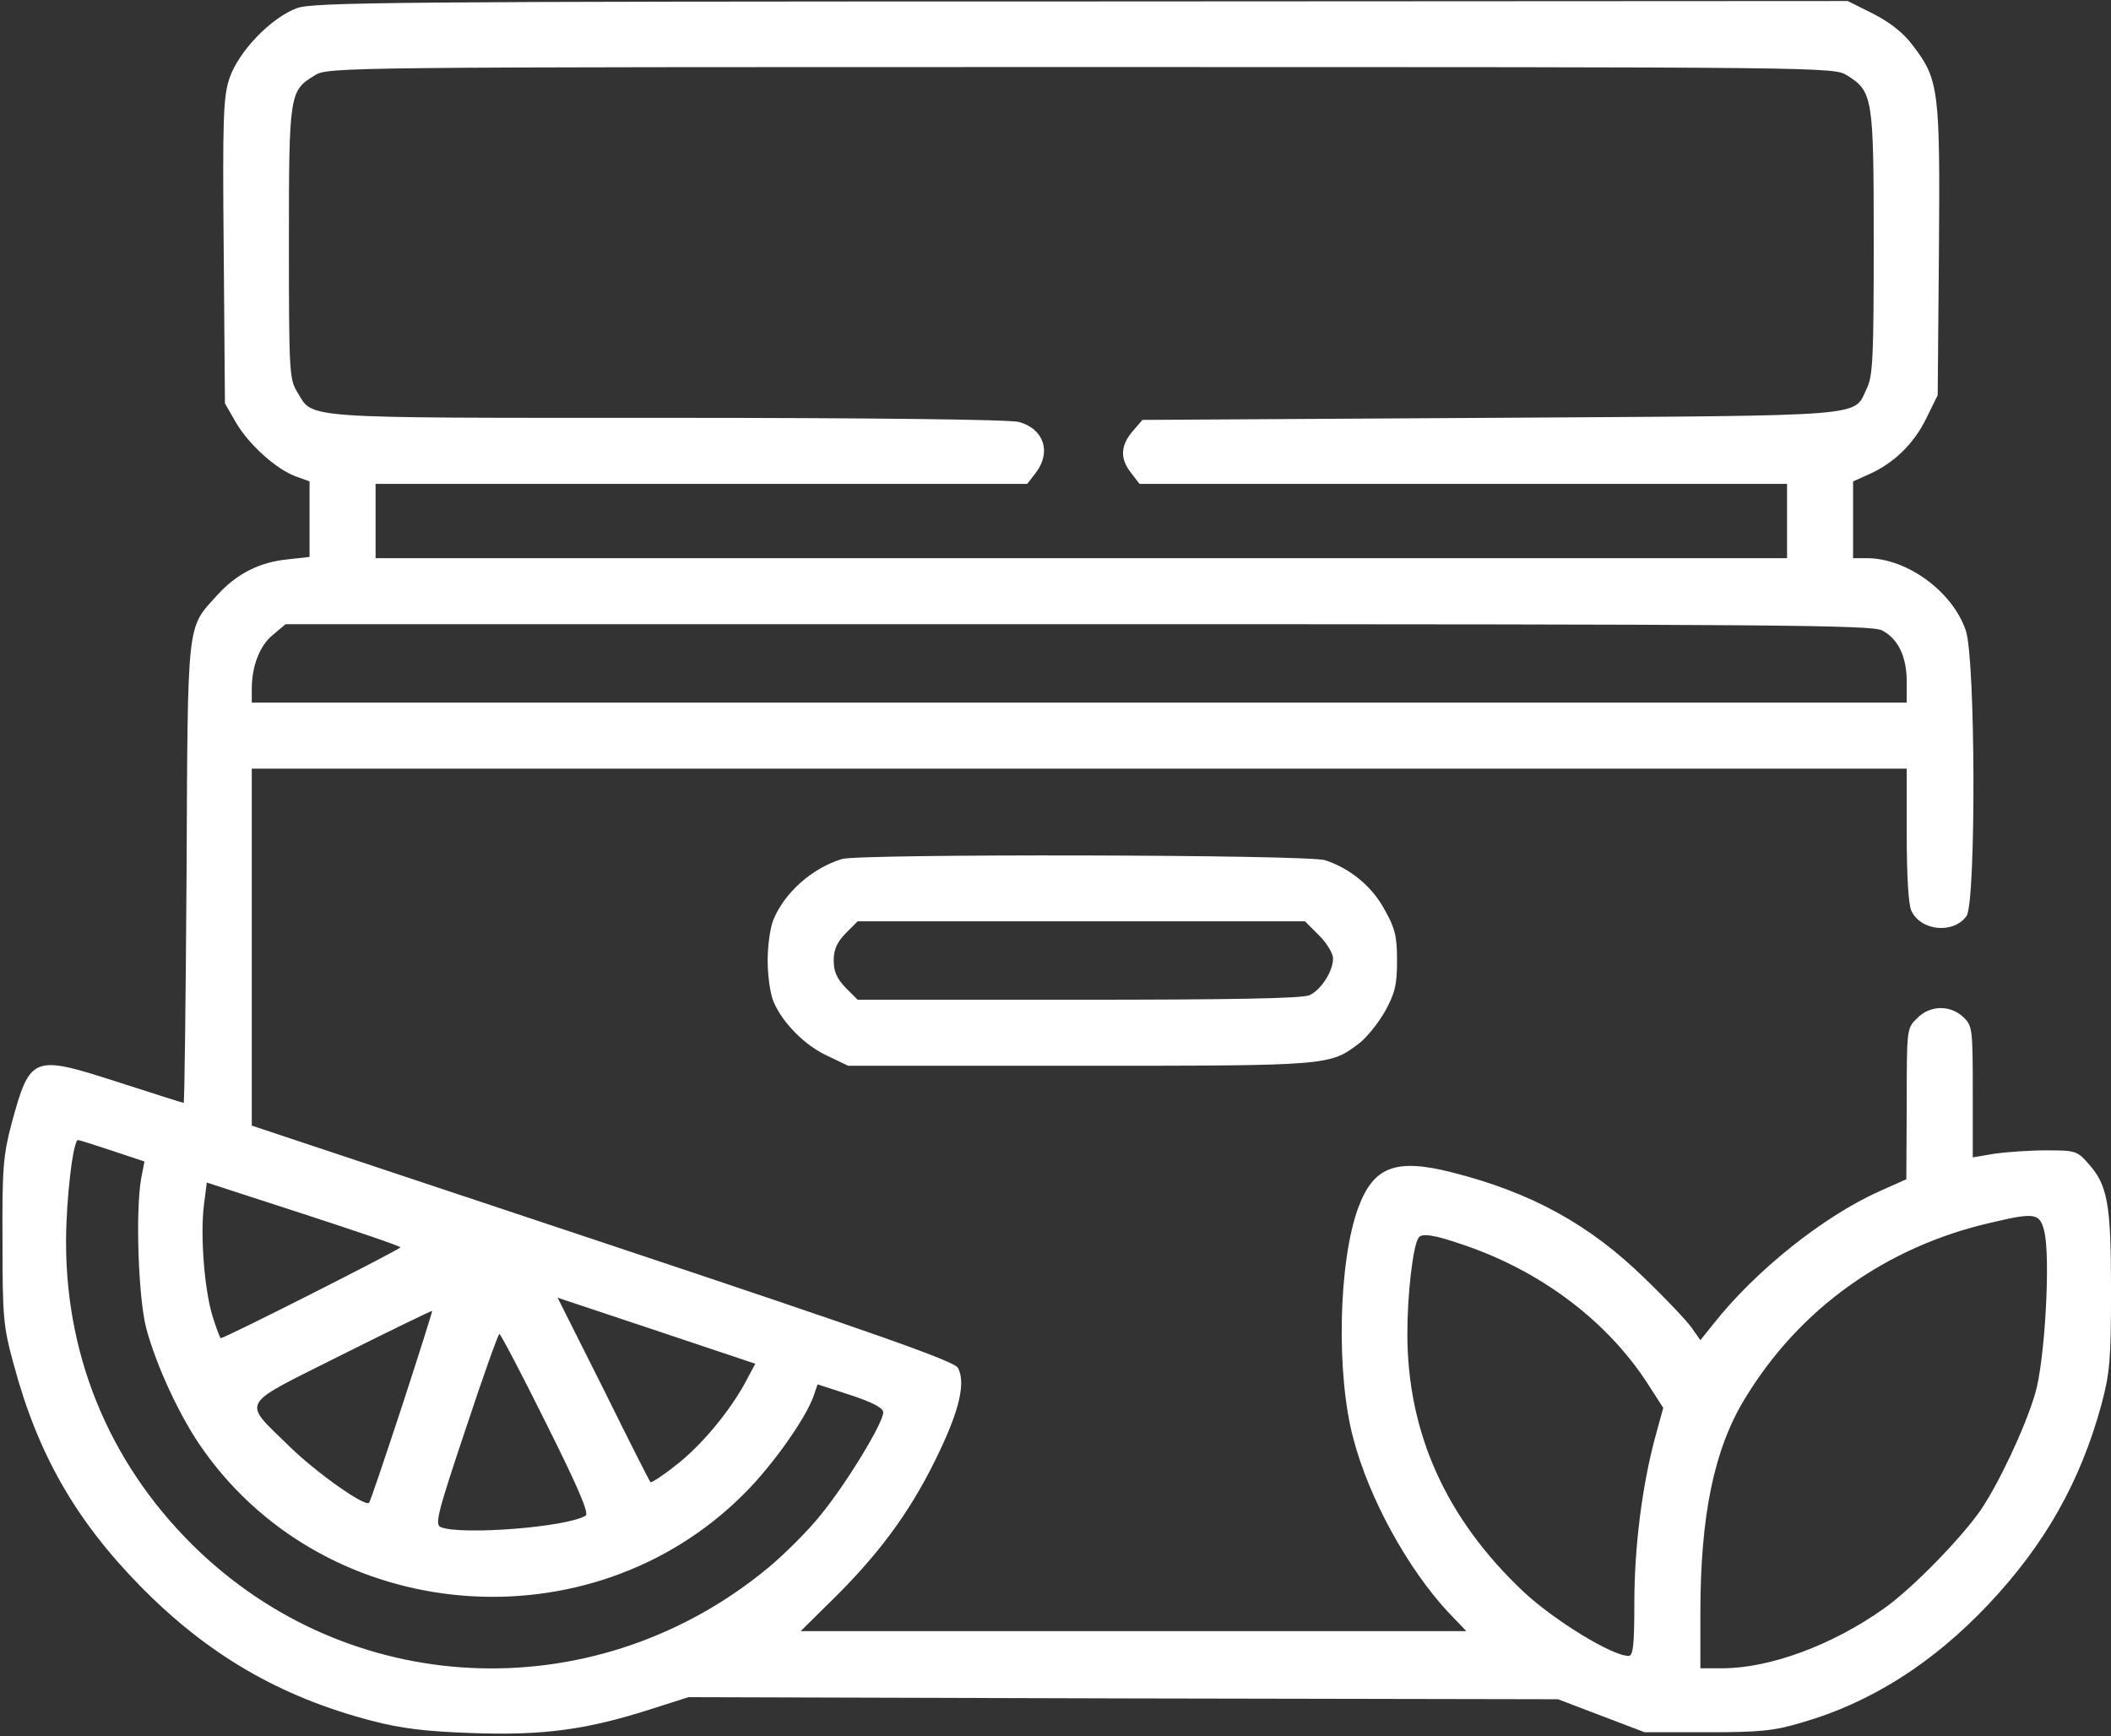
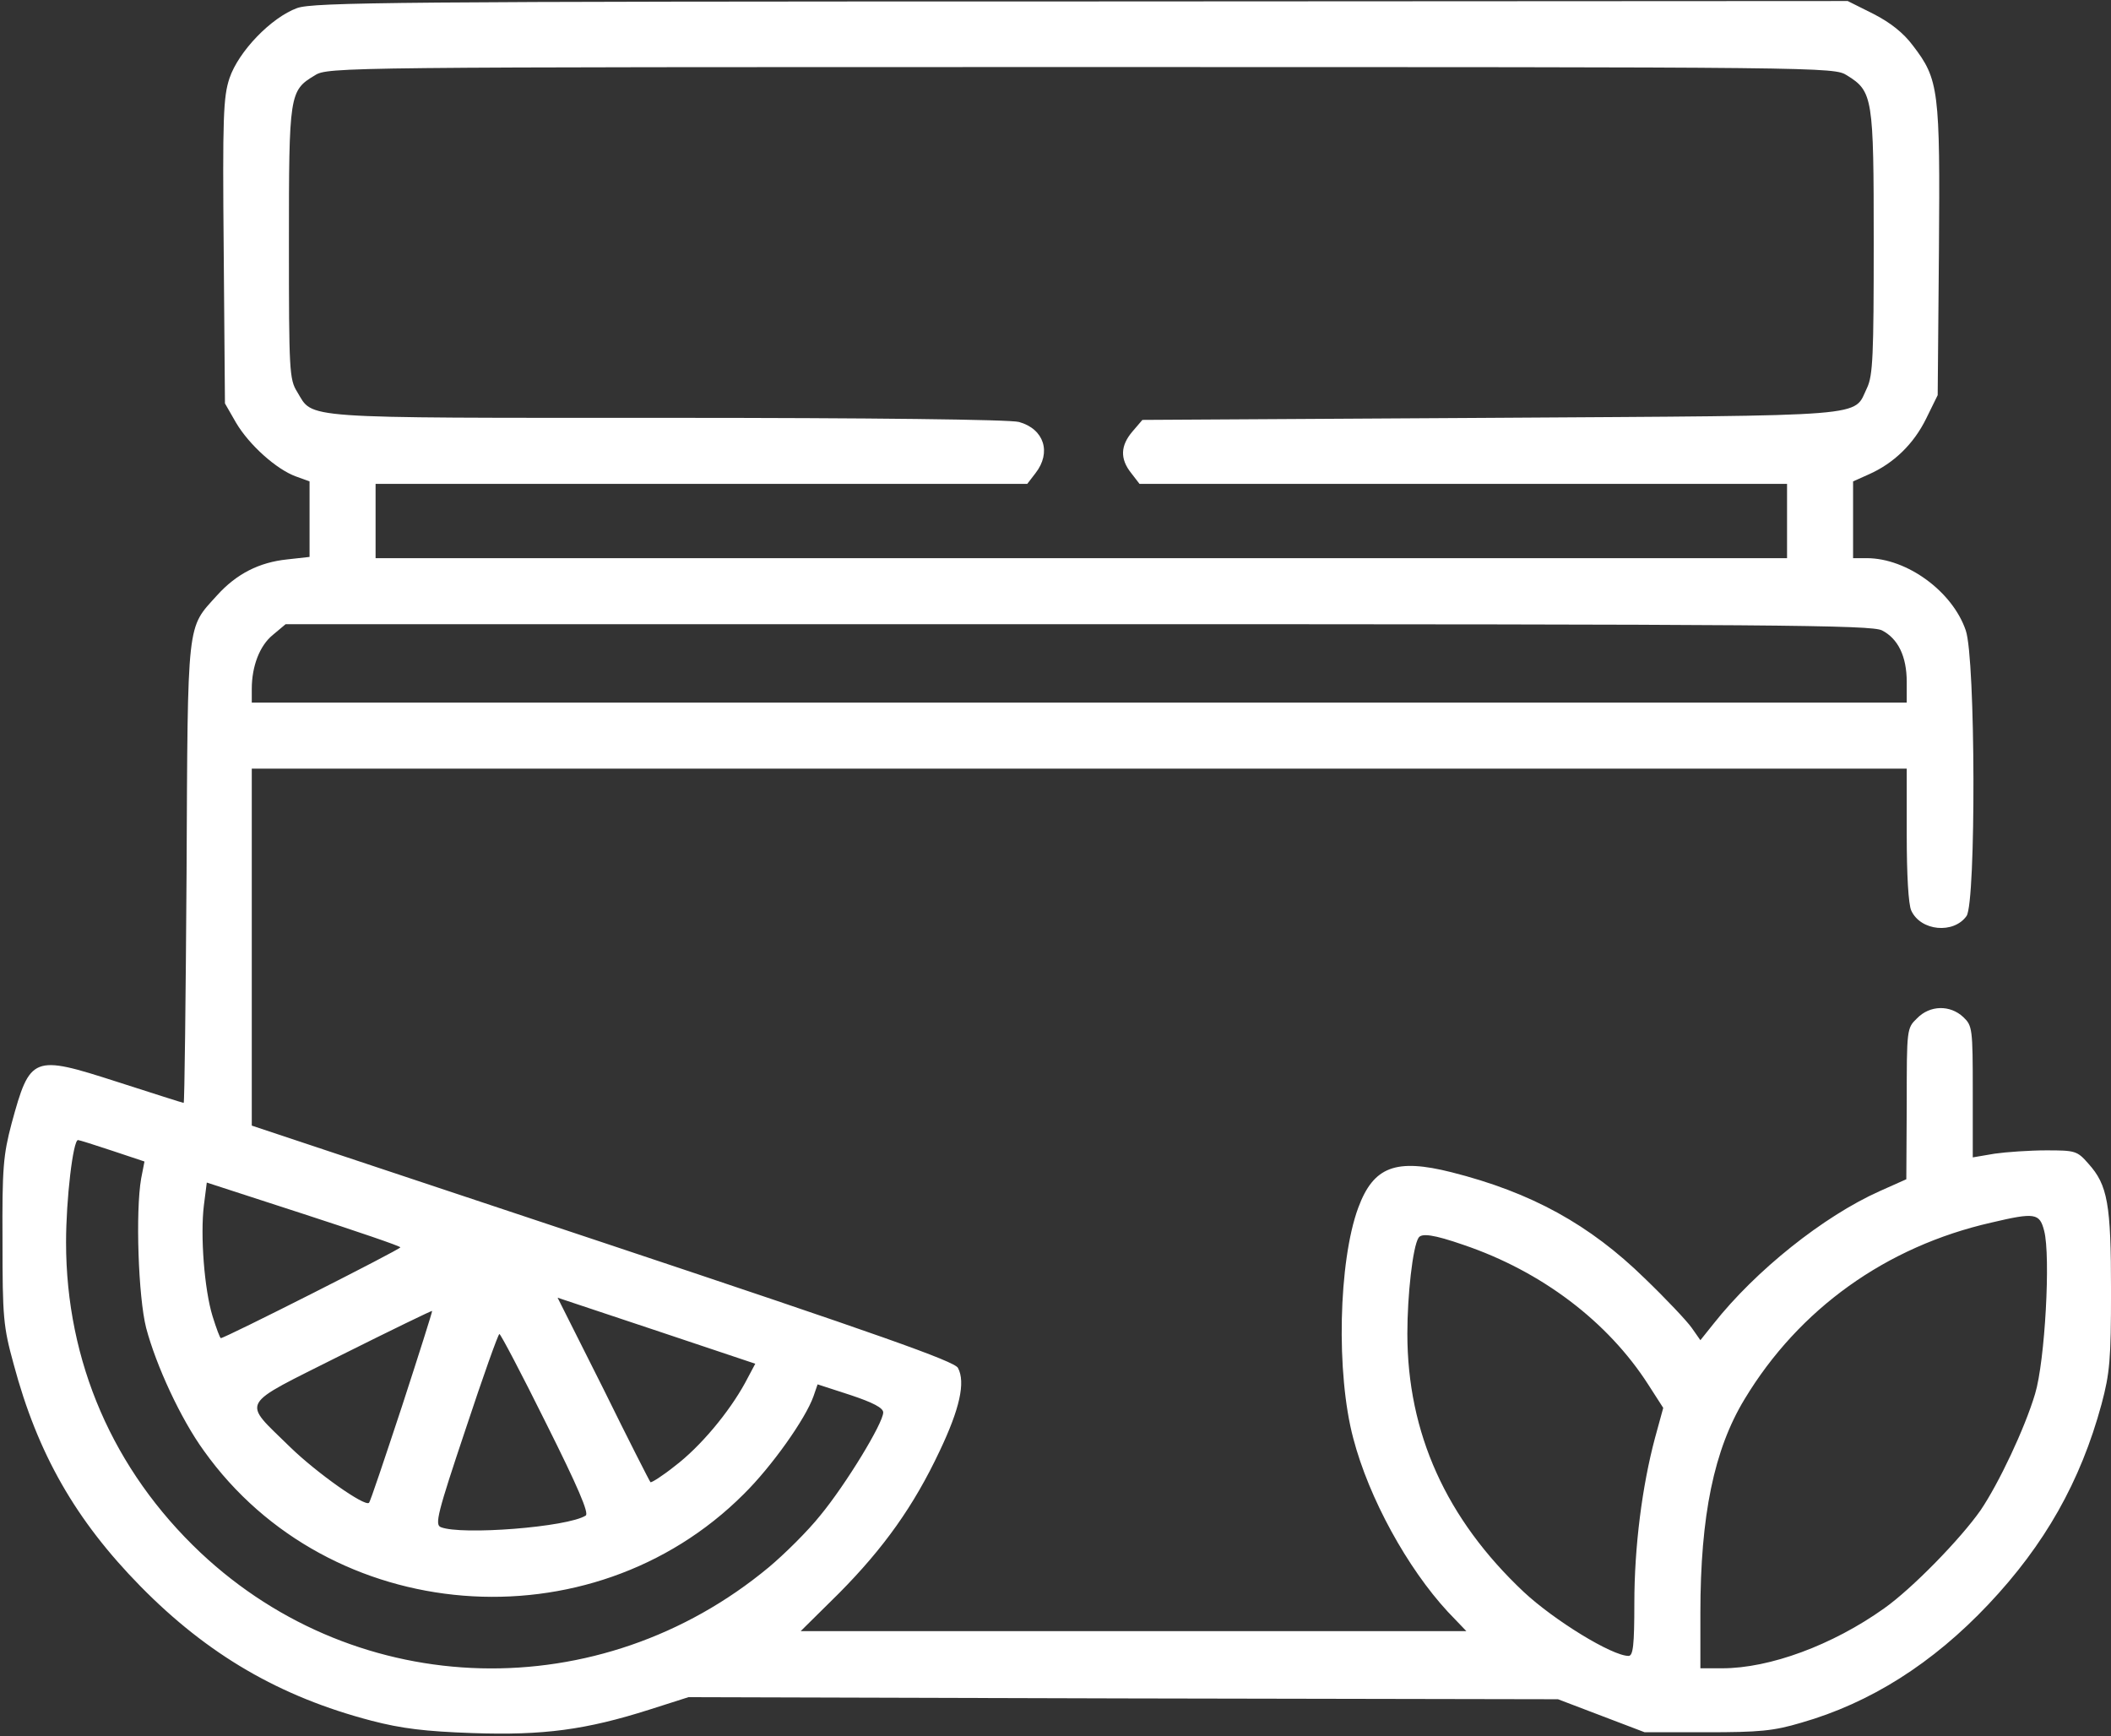
<svg xmlns="http://www.w3.org/2000/svg" width="682" height="561" viewBox="0 0 682 561" fill="none">
  <rect x="0" y="0" width="682" height="561" fill="#333333" stroke="none" />
-   <path d="M96.007 2.6C87.608 5.667 77.074 16.6 74.141 25.267C72.141 31.267 71.874 37.8 72.274 81.134L72.674 130.334L76.274 136.6C80.541 143.8 89.341 151.667 95.608 153.934L100.008 155.534V167.8V179.934L92.808 180.734C83.741 181.667 76.407 185.4 70.141 192.334C60.274 203.267 60.674 199.267 60.274 281.934C60.008 322.867 59.608 356.334 59.341 356.334C59.074 356.334 49.474 353.267 37.874 349.534C10.541 340.734 9.741 341 3.741 363C1.074 373.134 0.674 377.267 0.808 401C0.808 425.667 1.074 428.6 4.408 440.734C12.141 469.667 24.407 491.134 45.341 512.467C67.074 534.6 90.407 548.2 120.008 555.934C129.741 558.467 137.341 559.4 152.674 559.934C175.608 560.734 189.341 558.867 209.874 552.334L222.408 548.334L362.808 548.734L503.341 549L517.341 554.334L531.341 559.667H551.341C568.274 559.667 572.941 559.267 581.874 556.6C604.274 550.2 624.408 537.4 642.408 518.334C660.541 499.134 672.141 478.734 678.941 453.667C681.608 443.667 682.008 439.267 682.008 417C682.008 389 680.941 382.867 674.674 375.934C671.074 371.8 670.408 371.667 661.074 371.667C655.741 371.667 648.141 372.2 644.408 372.734L637.341 373.934V352.734C637.341 332.2 637.208 331.4 634.274 328.6C630.008 324.6 623.474 324.734 619.341 329C616.008 332.2 616.008 332.467 616.008 356.6L615.874 381L607.208 384.867C589.074 393 567.208 410.467 553.608 427.667L549.341 433L546.541 429C544.941 426.734 538.141 419.534 531.341 413C513.608 395.667 494.808 385.267 468.941 378.734C450.941 374.2 443.741 376.867 438.808 390.2C432.408 407.534 431.608 443.8 437.208 464.734C442.274 484.067 454.674 506.6 467.741 520.734L473.741 527H366.274H258.674L271.074 514.734C285.474 500.2 295.208 486.6 303.608 468.734C310.008 455.267 312.008 446.6 309.474 441.934C308.274 439.8 284.674 431.4 194.674 401.4L81.341 363.667V306.067V248.334H348.674H616.008V269.667C616.008 282.6 616.541 292.2 617.474 294.2C620.541 300.867 631.208 301.8 635.341 295.934C638.408 291.4 638.274 212.867 635.074 203.667C630.807 191.134 616.141 180.334 603.074 180.334H598.674V167.934V155.534L603.741 153.267C611.874 149.667 618.274 143.4 622.274 135.267L626.008 127.667L626.408 81.267C626.807 29.134 626.408 25.667 618.008 14.734C614.941 10.6 610.674 7.267 605.208 4.467L596.941 0.334L349.474 0.467C127.608 0.467 101.341 0.734 96.007 2.6ZM596.674 24.334C605.074 29.534 605.341 31.4 605.341 78.334C605.341 114.867 605.074 121.267 603.208 125.267C598.541 134.867 606.674 134.2 481.608 135L369.074 135.667L365.874 139.4C362.008 143.934 361.741 148.2 365.474 152.867L368.141 156.334H472.808H577.341V168.334V180.334H349.341H121.341V168.334V156.334H226.541H331.874L334.541 152.867C339.741 146.2 337.341 138.6 329.208 136.334C326.408 135.534 281.474 135 215.608 135C95.207 135 101.341 135.4 96.007 126.6C93.474 122.6 93.341 119.667 93.341 78.6C93.341 30.334 93.474 29.267 101.741 24.334C105.874 21.667 110.408 21.667 349.208 21.667C590.674 21.667 592.408 21.667 596.674 24.334ZM608.008 203.667C613.208 206.334 616.008 212.067 616.008 220.334V227H348.674H81.341V222.6C81.341 215.267 83.874 208.6 88.141 205.134L92.274 201.667H348.141C574.408 201.667 604.541 201.934 608.008 203.667ZM36.274 371.8L46.674 375.267L45.608 380.734C43.741 391.4 44.674 419 47.208 429C50.407 441.134 58.407 458.467 65.874 468.734C106.274 525.4 190.808 532.2 240.274 482.734C249.341 473.8 260.274 458.334 262.808 451.134L264.141 447.267L274.808 450.734C282.008 453.134 285.341 454.867 285.341 456.334C285.341 459.8 273.208 479.667 265.074 489.534C260.941 494.734 253.341 502.2 248.408 506.334C193.874 551.667 115.874 549.667 64.808 501.667C36.541 475 21.341 439.934 21.341 401.4C21.341 387.4 23.608 368.334 25.207 368.334C25.608 368.334 30.674 369.934 36.274 371.8ZM129.341 403C129.341 403.667 72.674 432.334 71.341 432.334C71.074 432.334 69.874 429.134 68.674 425.267C66.007 416.6 64.674 399.134 65.874 389.4L66.808 382.067L98.007 392.2C115.208 397.8 129.341 402.6 129.341 403ZM660.408 397.667C662.541 405.8 660.674 439.8 657.474 450.334C654.141 461.534 645.741 479.267 639.874 487.934C633.341 497.267 617.741 513.267 608.674 519.667C592.008 531.534 571.741 539 556.408 539H549.341V521.134C549.341 489.667 553.741 468.334 563.608 452.067C581.208 422.867 609.341 402.734 643.341 395C657.474 391.667 658.941 391.934 660.408 397.667ZM472.808 402.2C498.008 410.734 519.474 427 532.541 447.4L537.341 454.867L534.674 464.6C530.541 480.067 528.008 499.667 528.008 517.934C528.008 531.534 527.608 535 526.141 535C520.808 535 502.141 523.534 492.274 514.334C467.208 490.734 454.674 463 454.674 430.867C454.674 418.467 456.408 402.867 458.274 399.934C459.208 398.334 463.208 398.867 472.808 402.2ZM240.674 446.867C235.474 456.334 226.274 467.4 218.008 473.667C214.008 476.867 210.408 479.134 210.141 478.867C209.874 478.6 202.941 465 194.941 448.734L180.141 419.267L212.141 429.934L244.008 440.6L240.674 446.867ZM129.874 454.334C124.274 471.267 119.608 485.267 119.208 485.534C117.874 486.867 102.408 475.934 93.874 467.667C78.007 452.067 76.674 454.734 110.274 437.8C126.274 429.8 139.474 423.4 139.608 423.534C139.741 423.667 135.341 437.534 129.874 454.334ZM176.408 459.8C186.674 480.334 190.408 489 189.208 489.667C183.341 493.4 149.074 496.067 142.408 493.4C140.408 492.6 141.341 488.867 150.408 461.8C156.008 444.867 160.941 431 161.341 431C161.741 431 168.541 443.934 176.408 459.8Z" fill="white" />
-   <path d="M272.008 277.534C262.408 280.467 253.474 288.334 249.874 297.134C248.808 299.667 248.008 305.534 248.008 310.334C248.008 315.134 248.808 321.001 249.874 323.534C252.674 330.334 260.008 337.801 267.341 341.134L274.008 344.334H348.808C429.741 344.334 429.608 344.334 439.208 337.001C441.608 335.134 445.341 330.467 447.474 326.734C450.674 320.867 451.341 318.201 451.341 310.334C451.341 302.467 450.674 299.801 447.341 293.934C443.341 286.467 436.274 280.601 428.141 277.934C422.941 276.067 277.741 275.801 272.008 277.534ZM426.141 302.201C428.674 304.734 430.674 308.067 430.674 309.667C430.674 313.801 426.808 319.801 423.074 321.534C420.941 322.601 396.941 323.001 348.541 323.001H277.074L273.208 319.134C270.408 316.201 269.341 313.934 269.341 310.334C269.341 306.734 270.408 304.467 273.208 301.534L277.074 297.667H349.341H421.608L426.141 302.201Z" fill="white" />
+   <path d="M96.007 2.6C87.608 5.667 77.074 16.6 74.141 25.267C72.141 31.267 71.874 37.8 72.274 81.134L72.674 130.334L76.274 136.6C80.541 143.8 89.341 151.667 95.608 153.934L100.008 155.534V167.8V179.934L92.808 180.734C83.741 181.667 76.407 185.4 70.141 192.334C60.274 203.267 60.674 199.267 60.274 281.934C60.008 322.867 59.608 356.334 59.341 356.334C59.074 356.334 49.474 353.267 37.874 349.534C10.541 340.734 9.741 341 3.741 363C1.074 373.134 0.674 377.267 0.808 401C0.808 425.667 1.074 428.6 4.408 440.734C12.141 469.667 24.407 491.134 45.341 512.467C67.074 534.6 90.407 548.2 120.008 555.934C129.741 558.467 137.341 559.4 152.674 559.934C175.608 560.734 189.341 558.867 209.874 552.334L222.408 548.334L362.808 548.734L503.341 549L517.341 554.334L531.341 559.667H551.341C568.274 559.667 572.941 559.267 581.874 556.6C604.274 550.2 624.408 537.4 642.408 518.334C660.541 499.134 672.141 478.734 678.941 453.667C681.608 443.667 682.008 439.267 682.008 417C682.008 389 680.941 382.867 674.674 375.934C671.074 371.8 670.408 371.667 661.074 371.667C655.741 371.667 648.141 372.2 644.408 372.734L637.341 373.934V352.734C637.341 332.2 637.208 331.4 634.274 328.6C630.008 324.6 623.474 324.734 619.341 329C616.008 332.2 616.008 332.467 616.008 356.6L615.874 381L607.208 384.867C589.074 393 567.208 410.467 553.608 427.667L549.341 433L546.541 429C544.941 426.734 538.141 419.534 531.341 413C513.608 395.667 494.808 385.267 468.941 378.734C450.941 374.2 443.741 376.867 438.808 390.2C432.408 407.534 431.608 443.8 437.208 464.734C442.274 484.067 454.674 506.6 467.741 520.734L473.741 527H366.274H258.674L271.074 514.734C285.474 500.2 295.208 486.6 303.608 468.734C310.008 455.267 312.008 446.6 309.474 441.934C308.274 439.8 284.674 431.4 194.674 401.4L81.341 363.667V306.067V248.334H348.674H616.008V269.667C616.008 282.6 616.541 292.2 617.474 294.2C620.541 300.867 631.208 301.8 635.341 295.934C638.408 291.4 638.274 212.867 635.074 203.667C630.807 191.134 616.141 180.334 603.074 180.334H598.674V167.934V155.534L603.741 153.267C611.874 149.667 618.274 143.4 622.274 135.267L626.008 127.667L626.408 81.267C626.807 29.134 626.408 25.667 618.008 14.734C614.941 10.6 610.674 7.267 605.208 4.467L596.941 0.334L349.474 0.467C127.608 0.467 101.341 0.734 96.007 2.6ZM596.674 24.334C605.074 29.534 605.341 31.4 605.341 78.334C605.341 114.867 605.074 121.267 603.208 125.267C598.541 134.867 606.674 134.2 481.608 135L369.074 135.667L365.874 139.4C362.008 143.934 361.741 148.2 365.474 152.867L368.141 156.334H472.808H577.341V168.334V180.334H349.341H121.341V168.334V156.334H226.541H331.874L334.541 152.867C339.741 146.2 337.341 138.6 329.208 136.334C326.408 135.534 281.474 135 215.608 135C95.207 135 101.341 135.4 96.007 126.6C93.474 122.6 93.341 119.667 93.341 78.6C93.341 30.334 93.474 29.267 101.741 24.334C105.874 21.667 110.408 21.667 349.208 21.667C590.674 21.667 592.408 21.667 596.674 24.334ZM608.008 203.667C613.208 206.334 616.008 212.067 616.008 220.334V227H348.674H81.341V222.6C81.341 215.267 83.874 208.6 88.141 205.134L92.274 201.667H348.141C574.408 201.667 604.541 201.934 608.008 203.667ZM36.274 371.8L46.674 375.267L45.608 380.734C43.741 391.4 44.674 419 47.208 429C50.407 441.134 58.407 458.467 65.874 468.734C106.274 525.4 190.808 532.2 240.274 482.734C249.341 473.8 260.274 458.334 262.808 451.134L264.141 447.267L274.808 450.734C282.008 453.134 285.341 454.867 285.341 456.334C285.341 459.8 273.208 479.667 265.074 489.534C260.941 494.734 253.341 502.2 248.408 506.334C193.874 551.667 115.874 549.667 64.808 501.667C36.541 475 21.341 439.934 21.341 401.4C21.341 387.4 23.608 368.334 25.207 368.334C25.608 368.334 30.674 369.934 36.274 371.8ZM129.341 403C129.341 403.667 72.674 432.334 71.341 432.334C71.074 432.334 69.874 429.134 68.674 425.267C66.007 416.6 64.674 399.134 65.874 389.4L66.808 382.067L98.007 392.2C115.208 397.8 129.341 402.6 129.341 403ZM660.408 397.667C662.541 405.8 660.674 439.8 657.474 450.334C654.141 461.534 645.741 479.267 639.874 487.934C633.341 497.267 617.741 513.267 608.674 519.667C592.008 531.534 571.741 539 556.408 539H549.341V521.134C549.341 489.667 553.741 468.334 563.608 452.067C581.208 422.867 609.341 402.734 643.341 395C657.474 391.667 658.941 391.934 660.408 397.667ZM472.808 402.2C498.008 410.734 519.474 427 532.541 447.4L537.341 454.867L534.674 464.6C530.541 480.067 528.008 499.667 528.008 517.934C528.008 531.534 527.608 535 526.141 535C520.808 535 502.141 523.534 492.274 514.334C467.208 490.734 454.674 463 454.674 430.867C454.674 418.467 456.408 402.867 458.274 399.934C459.208 398.334 463.208 398.867 472.808 402.2M240.674 446.867C235.474 456.334 226.274 467.4 218.008 473.667C214.008 476.867 210.408 479.134 210.141 478.867C209.874 478.6 202.941 465 194.941 448.734L180.141 419.267L212.141 429.934L244.008 440.6L240.674 446.867ZM129.874 454.334C124.274 471.267 119.608 485.267 119.208 485.534C117.874 486.867 102.408 475.934 93.874 467.667C78.007 452.067 76.674 454.734 110.274 437.8C126.274 429.8 139.474 423.4 139.608 423.534C139.741 423.667 135.341 437.534 129.874 454.334ZM176.408 459.8C186.674 480.334 190.408 489 189.208 489.667C183.341 493.4 149.074 496.067 142.408 493.4C140.408 492.6 141.341 488.867 150.408 461.8C156.008 444.867 160.941 431 161.341 431C161.741 431 168.541 443.934 176.408 459.8Z" fill="white" />
</svg>